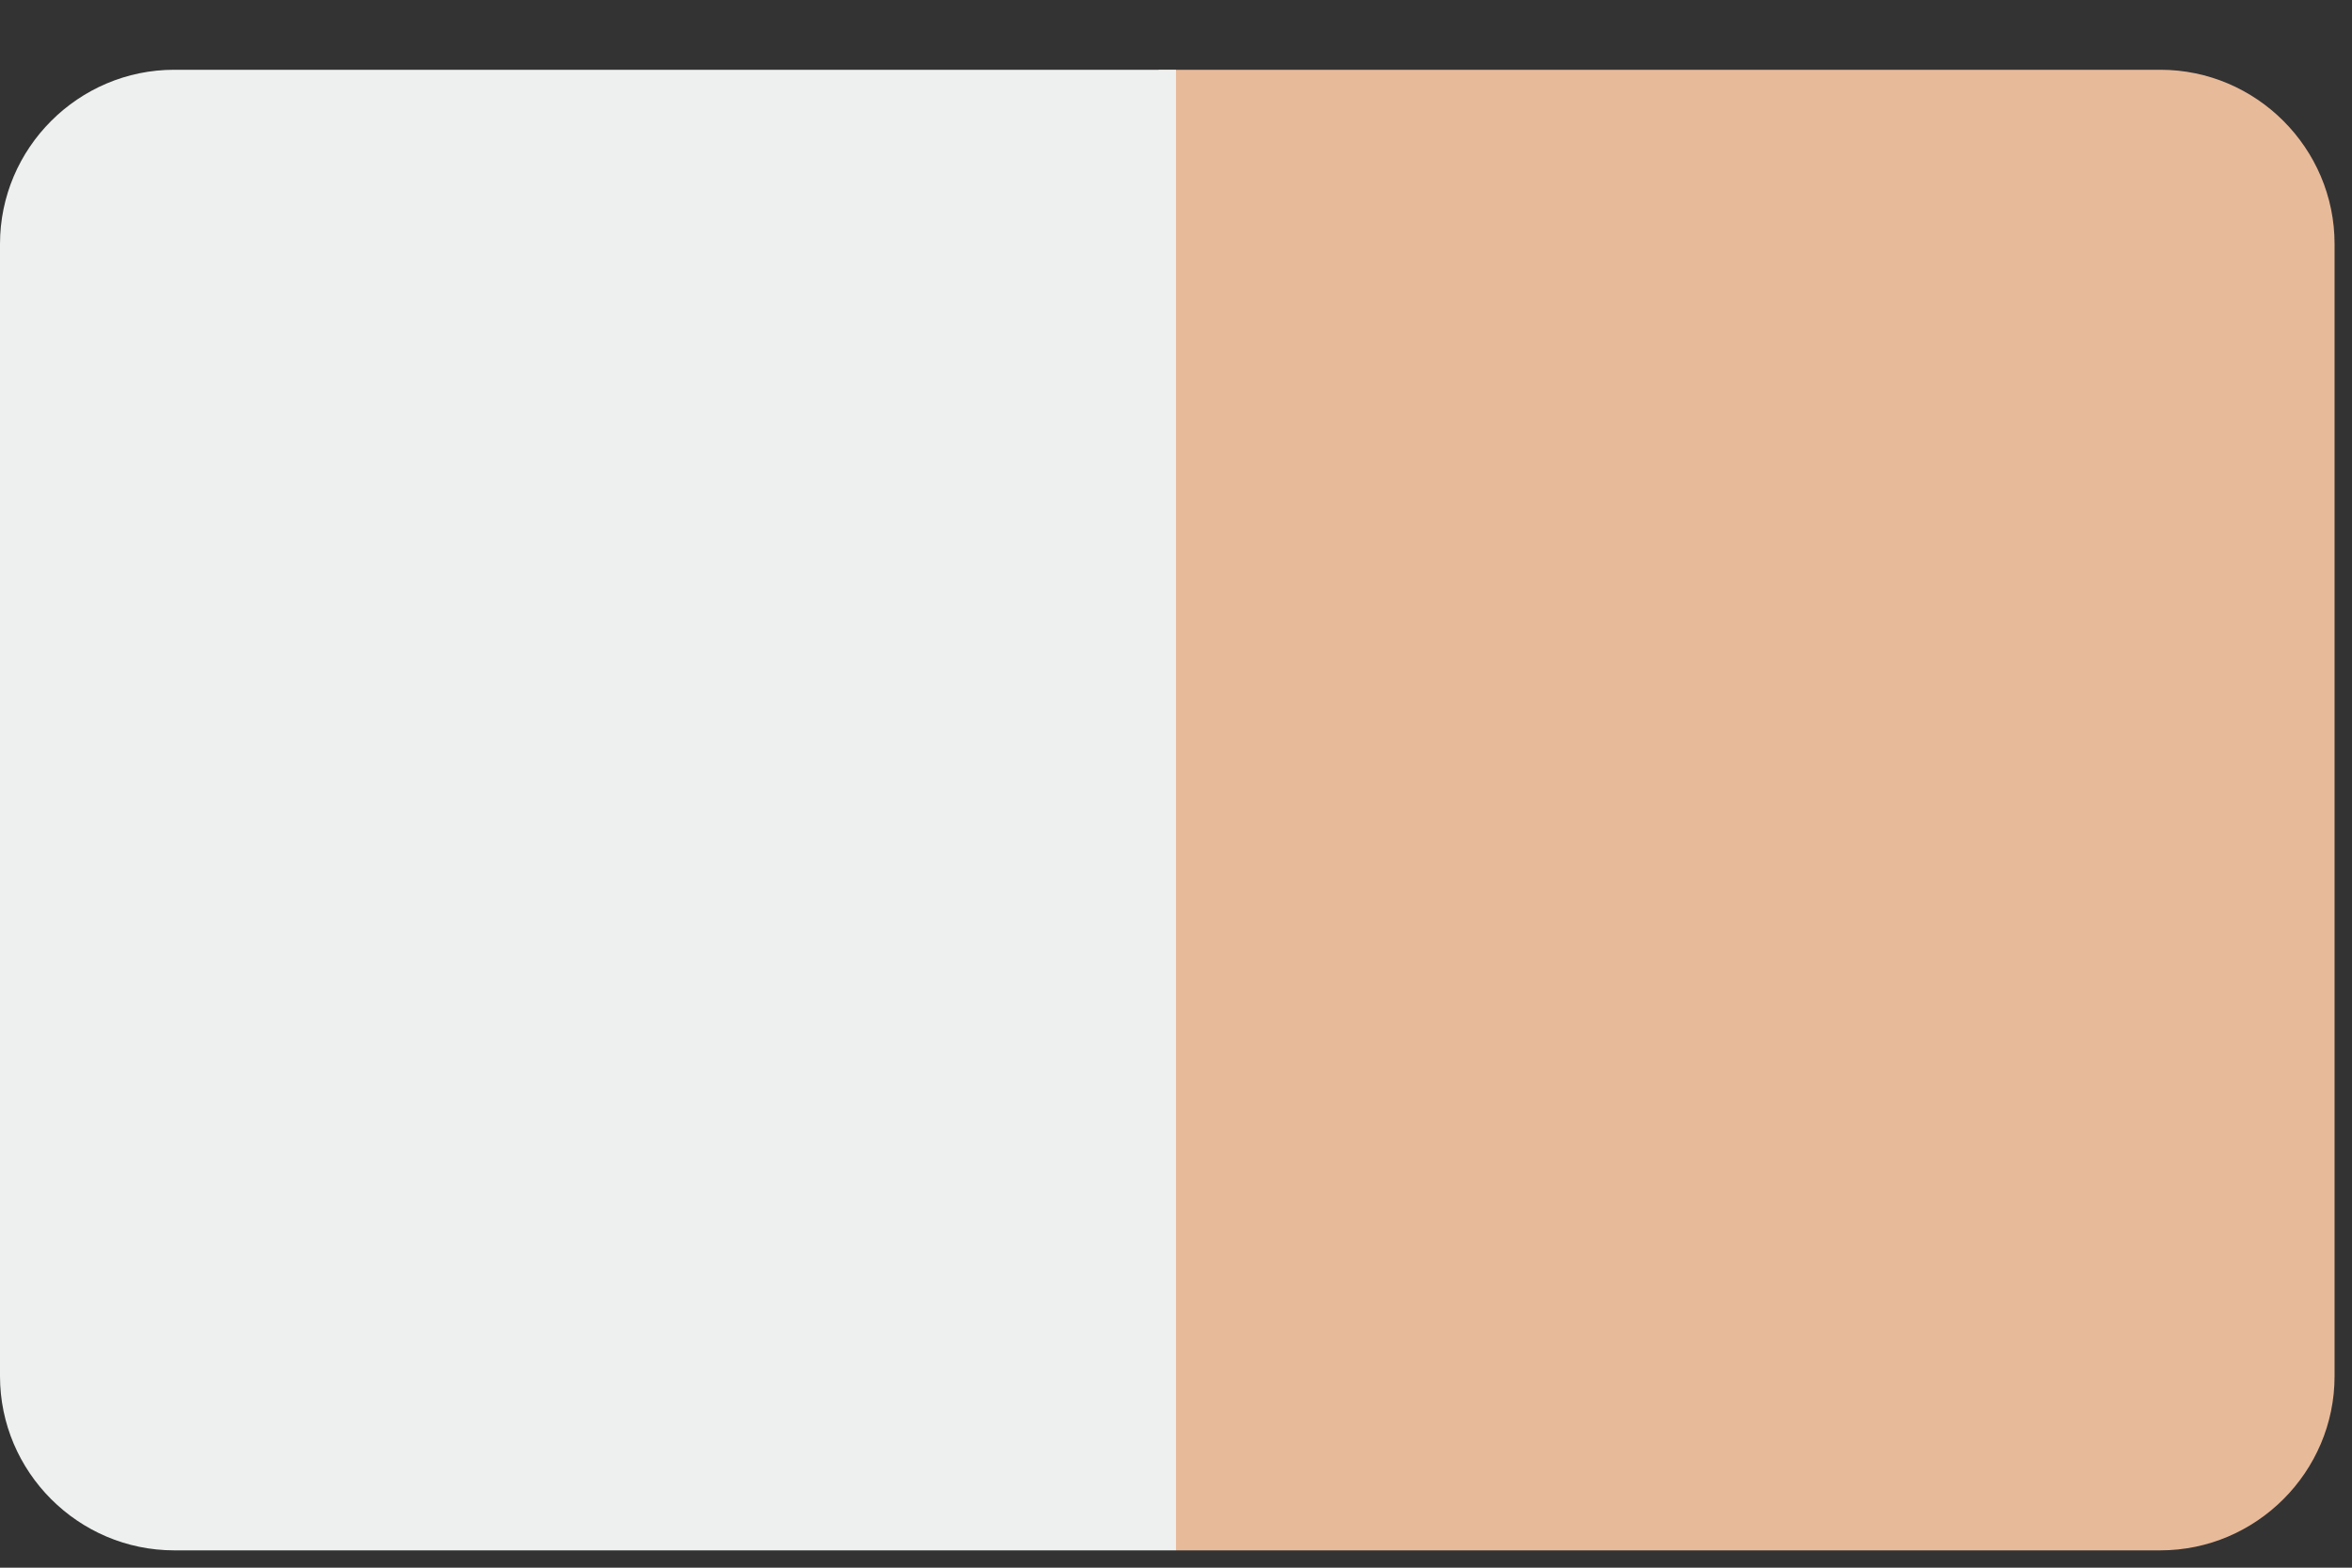
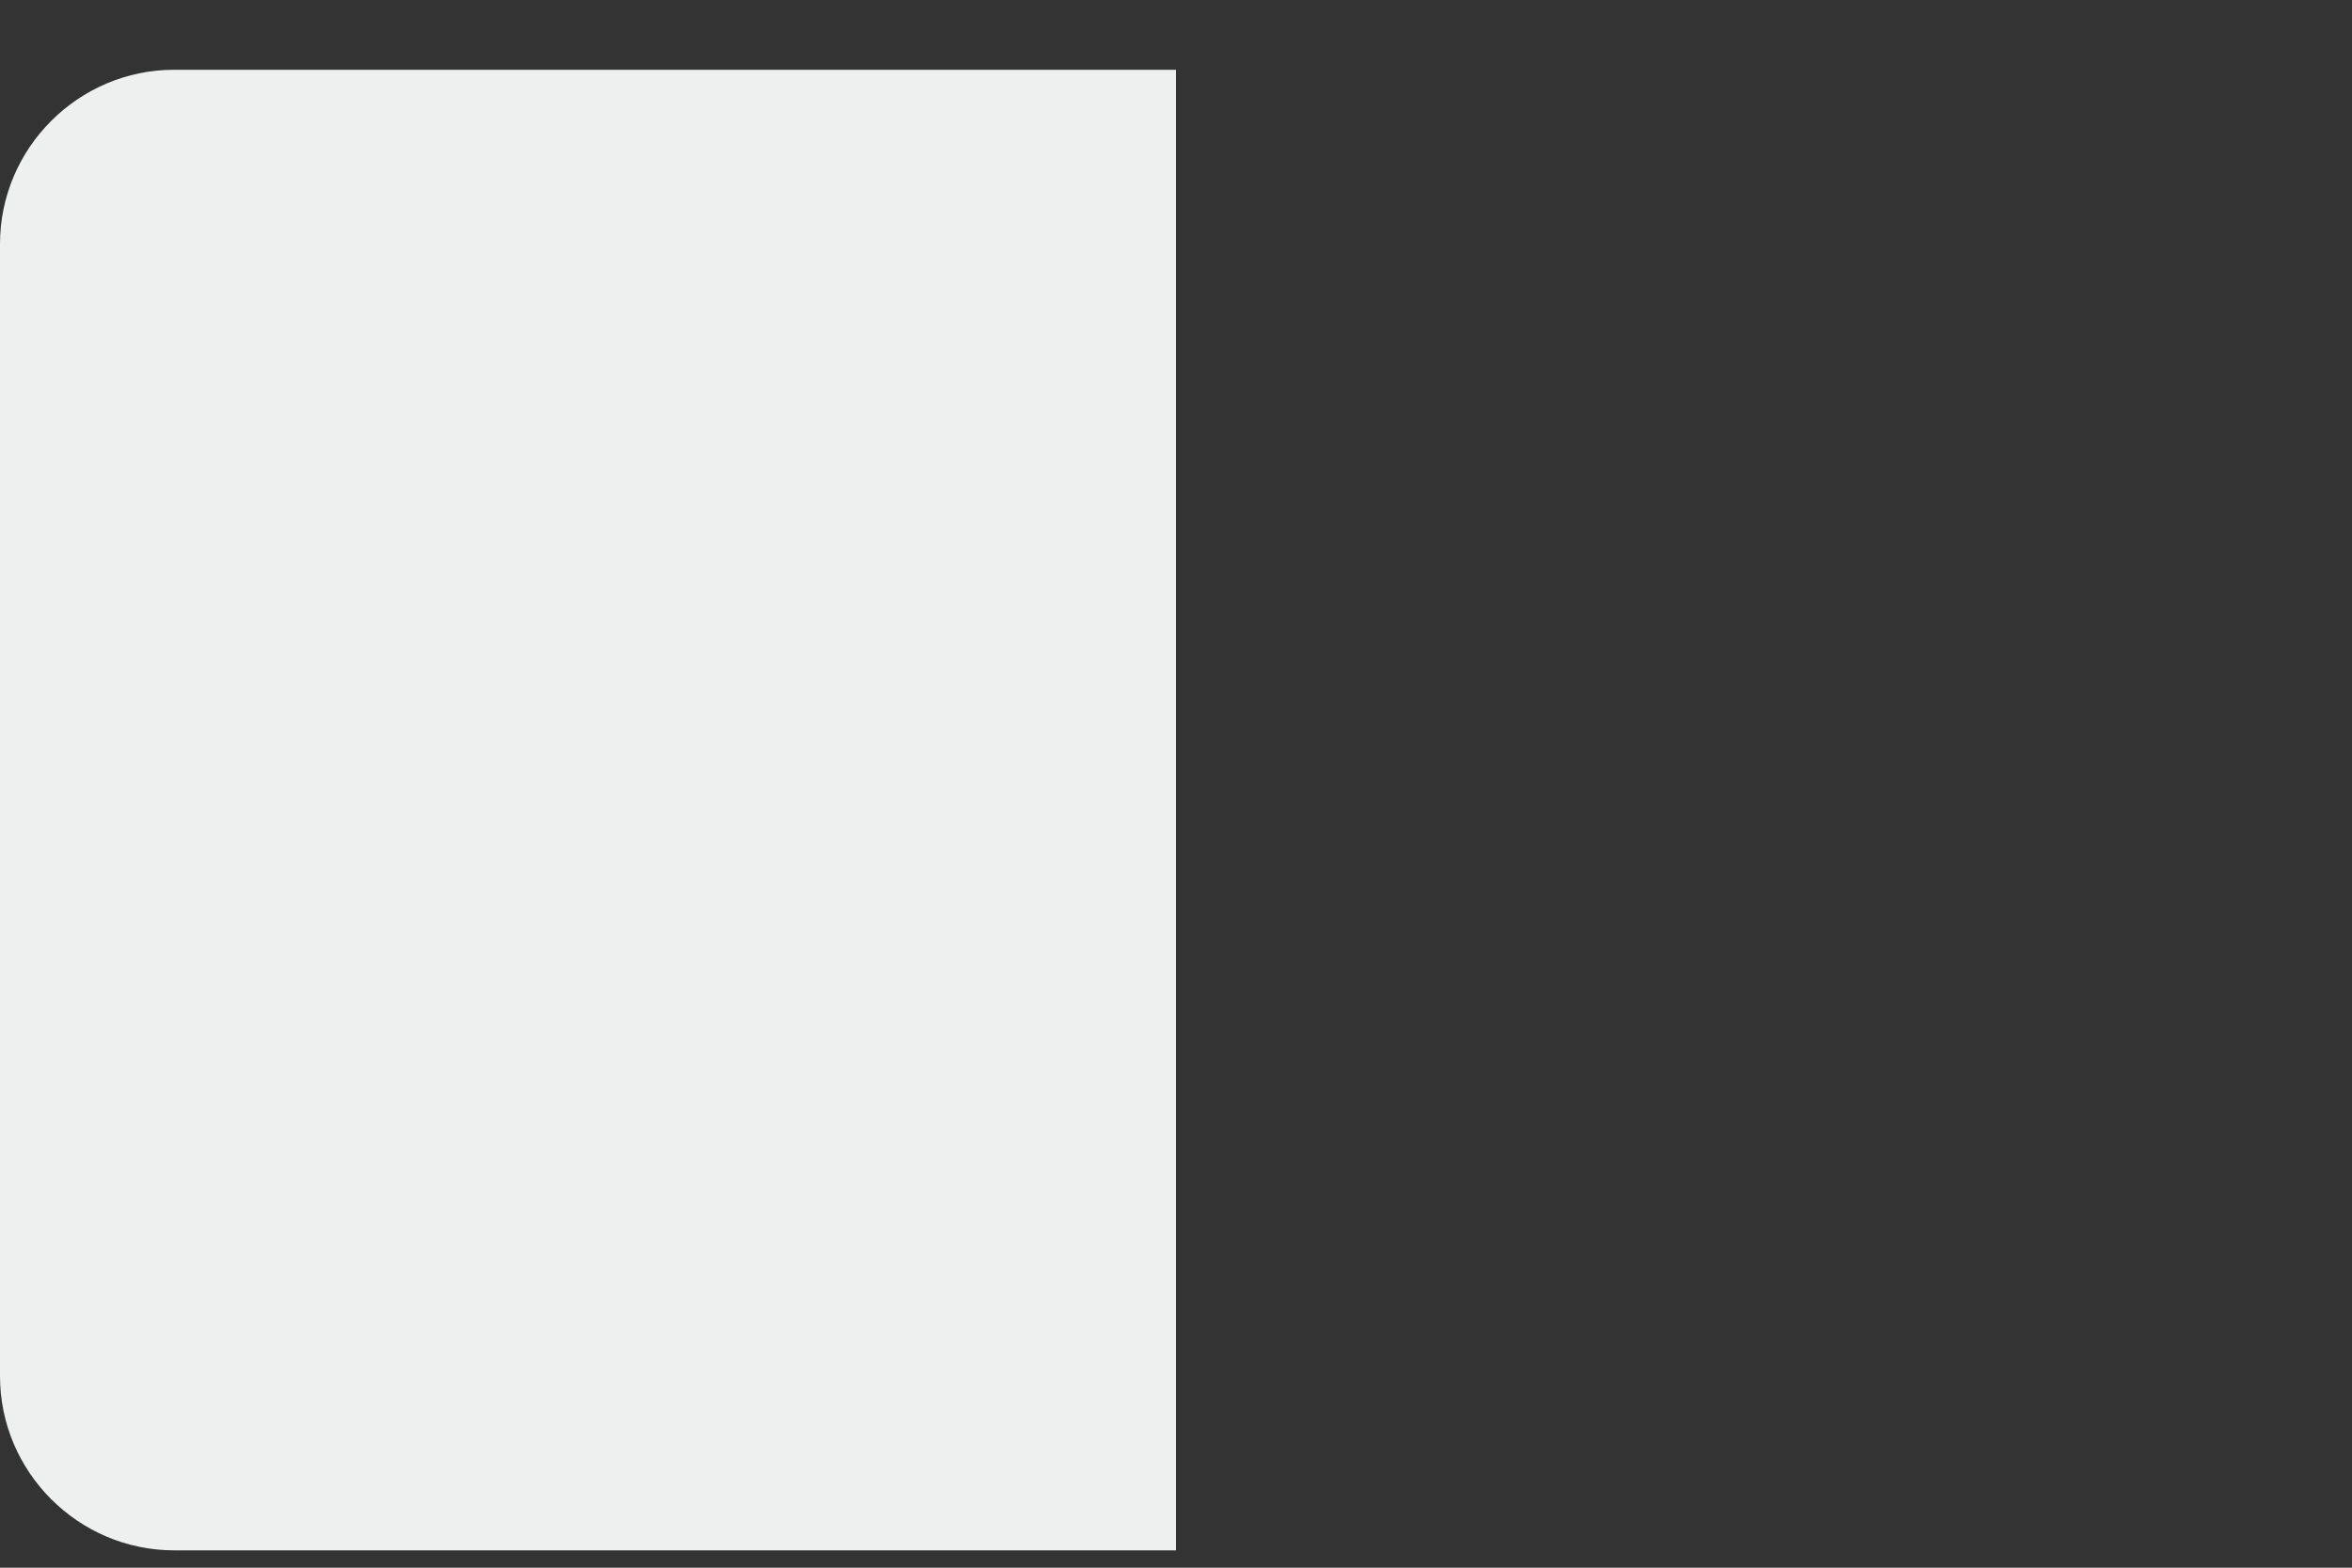
<svg xmlns="http://www.w3.org/2000/svg" width="27" height="18" viewBox="0 0 27 18" fill="none">
  <rect x="0" y="0" width="27" height="18" fill="#333333" stroke="none" />
-   <path d="M13.3 0.801H24.8C25.9 0.801 26.8 1.701 26.8 2.801V15.801C26.8 16.901 25.9 17.801 24.8 17.801H13.5" fill="url(#paint0_linear_475_92)" />
  <path d="M13.5 17.801H2C0.9 17.801 0 16.901 0 15.801V2.801C0 1.701 0.9 0.801 2 0.801H13.5" fill="#EDF0EF" />
  <defs>
    <linearGradient id="paint0_linear_475_92" x1="36.177" y1="0.297" x2="10.864" y2="13.734" gradientUnits="userSpaceOnUse">
      <stop stop-color="#E7BA9A" />
      <stop offset="1" stop-color="#E7BA9A" />
    </linearGradient>
  </defs>
</svg>